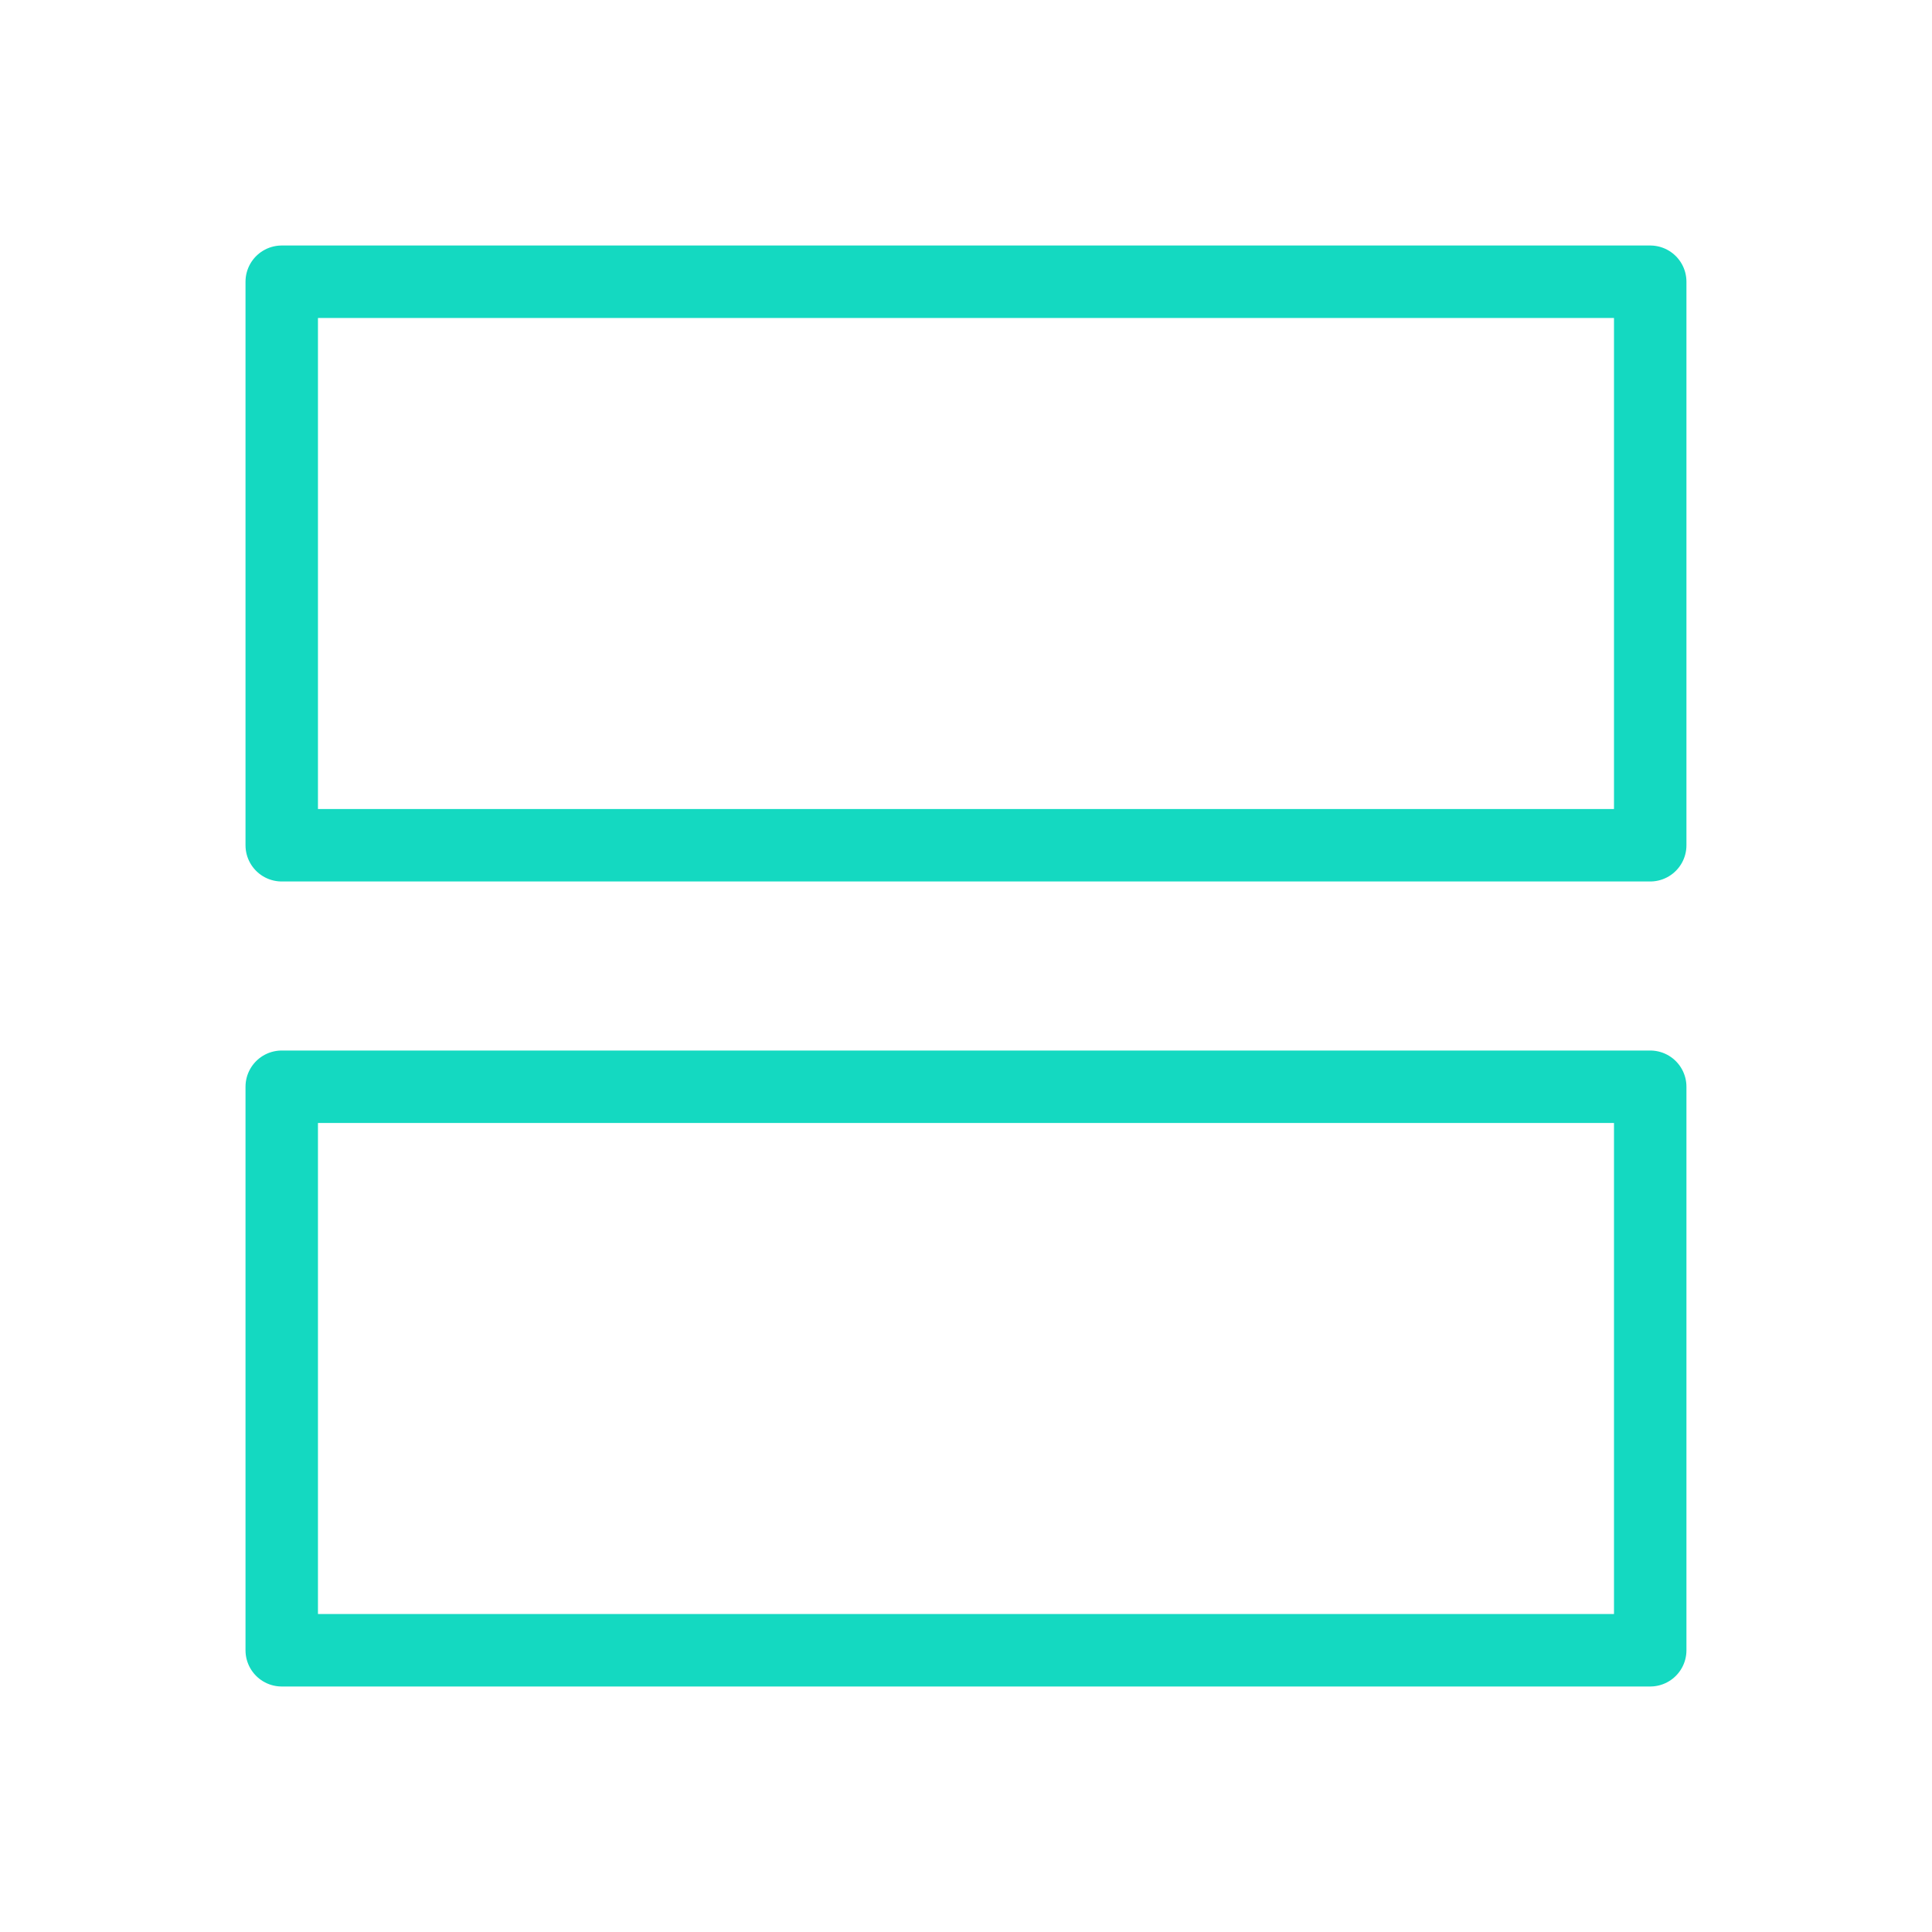
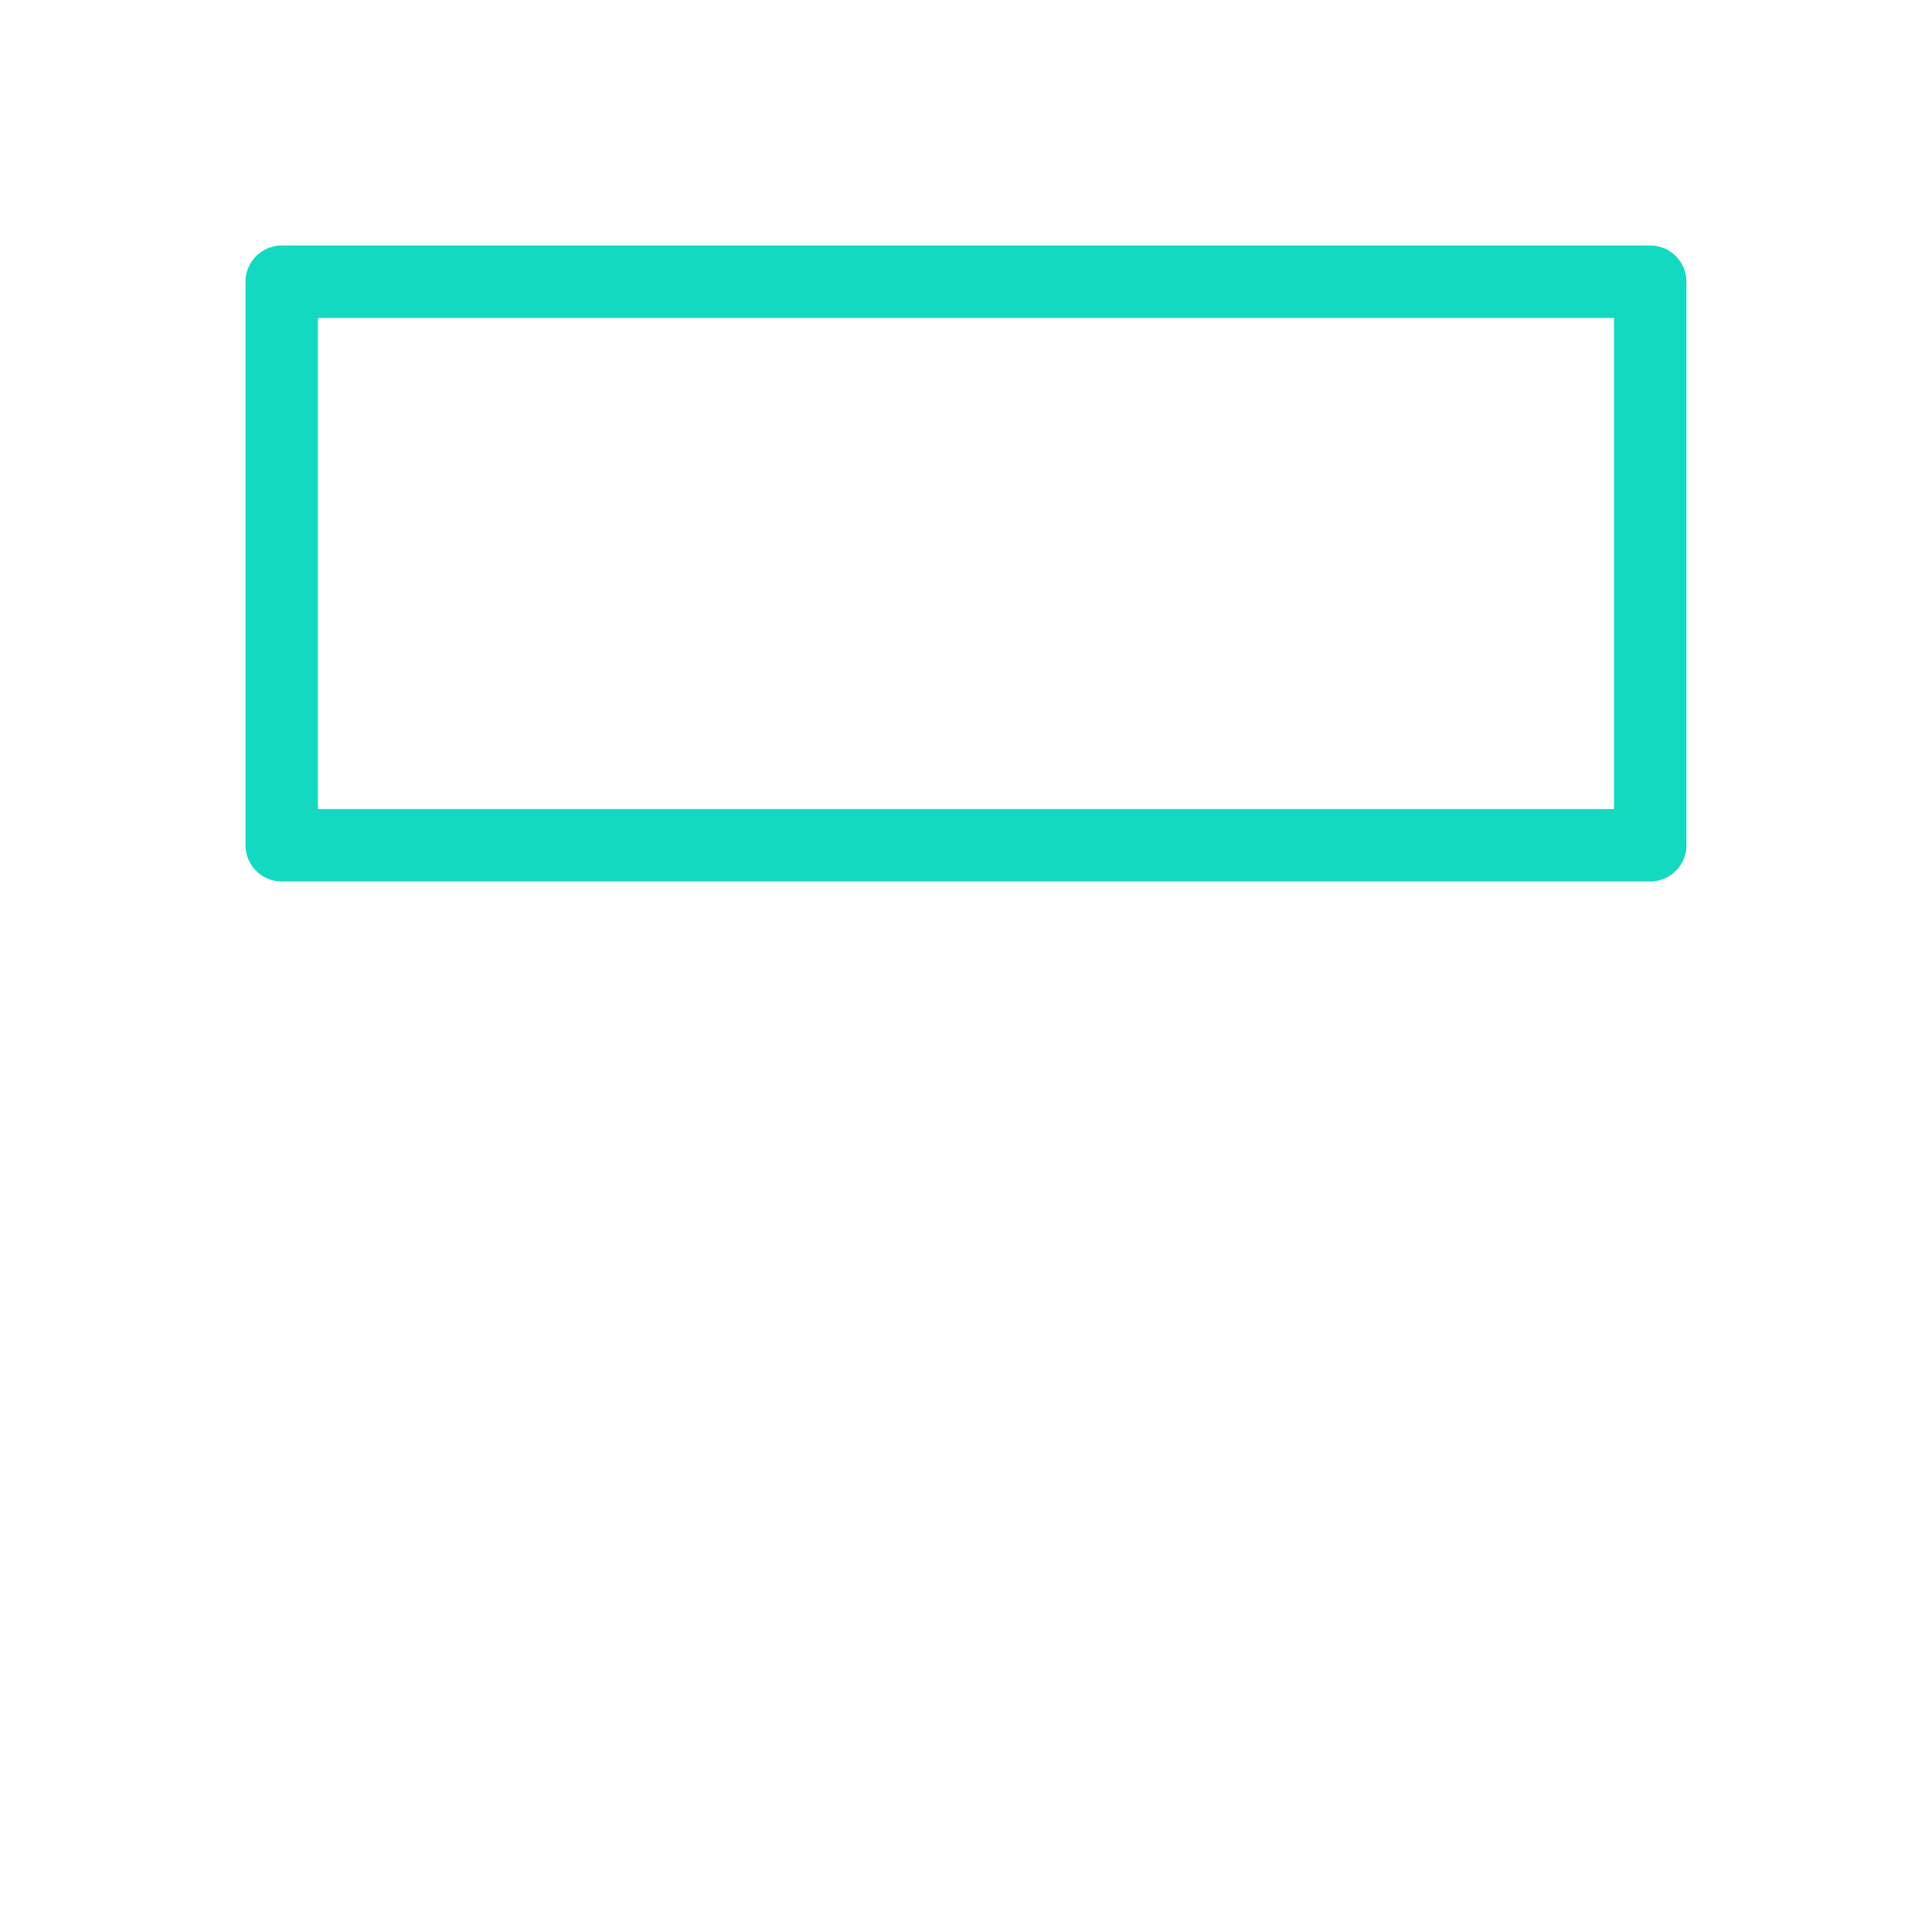
<svg xmlns="http://www.w3.org/2000/svg" width="40" height="40" viewBox="0 0 40 40" fill="none">
-   <path d="M5.833 34.167L5.833 22.5L34.166 22.5V34.167H5.833Z" stroke="#14D9C1" stroke-width="1.5" stroke-linecap="round" stroke-linejoin="round" />
  <path d="M5.833 17.5L5.833 5.833L34.166 5.833V17.5L5.833 17.5Z" stroke="#14D9C1" stroke-width="1.5" stroke-linecap="round" stroke-linejoin="round" />
</svg>